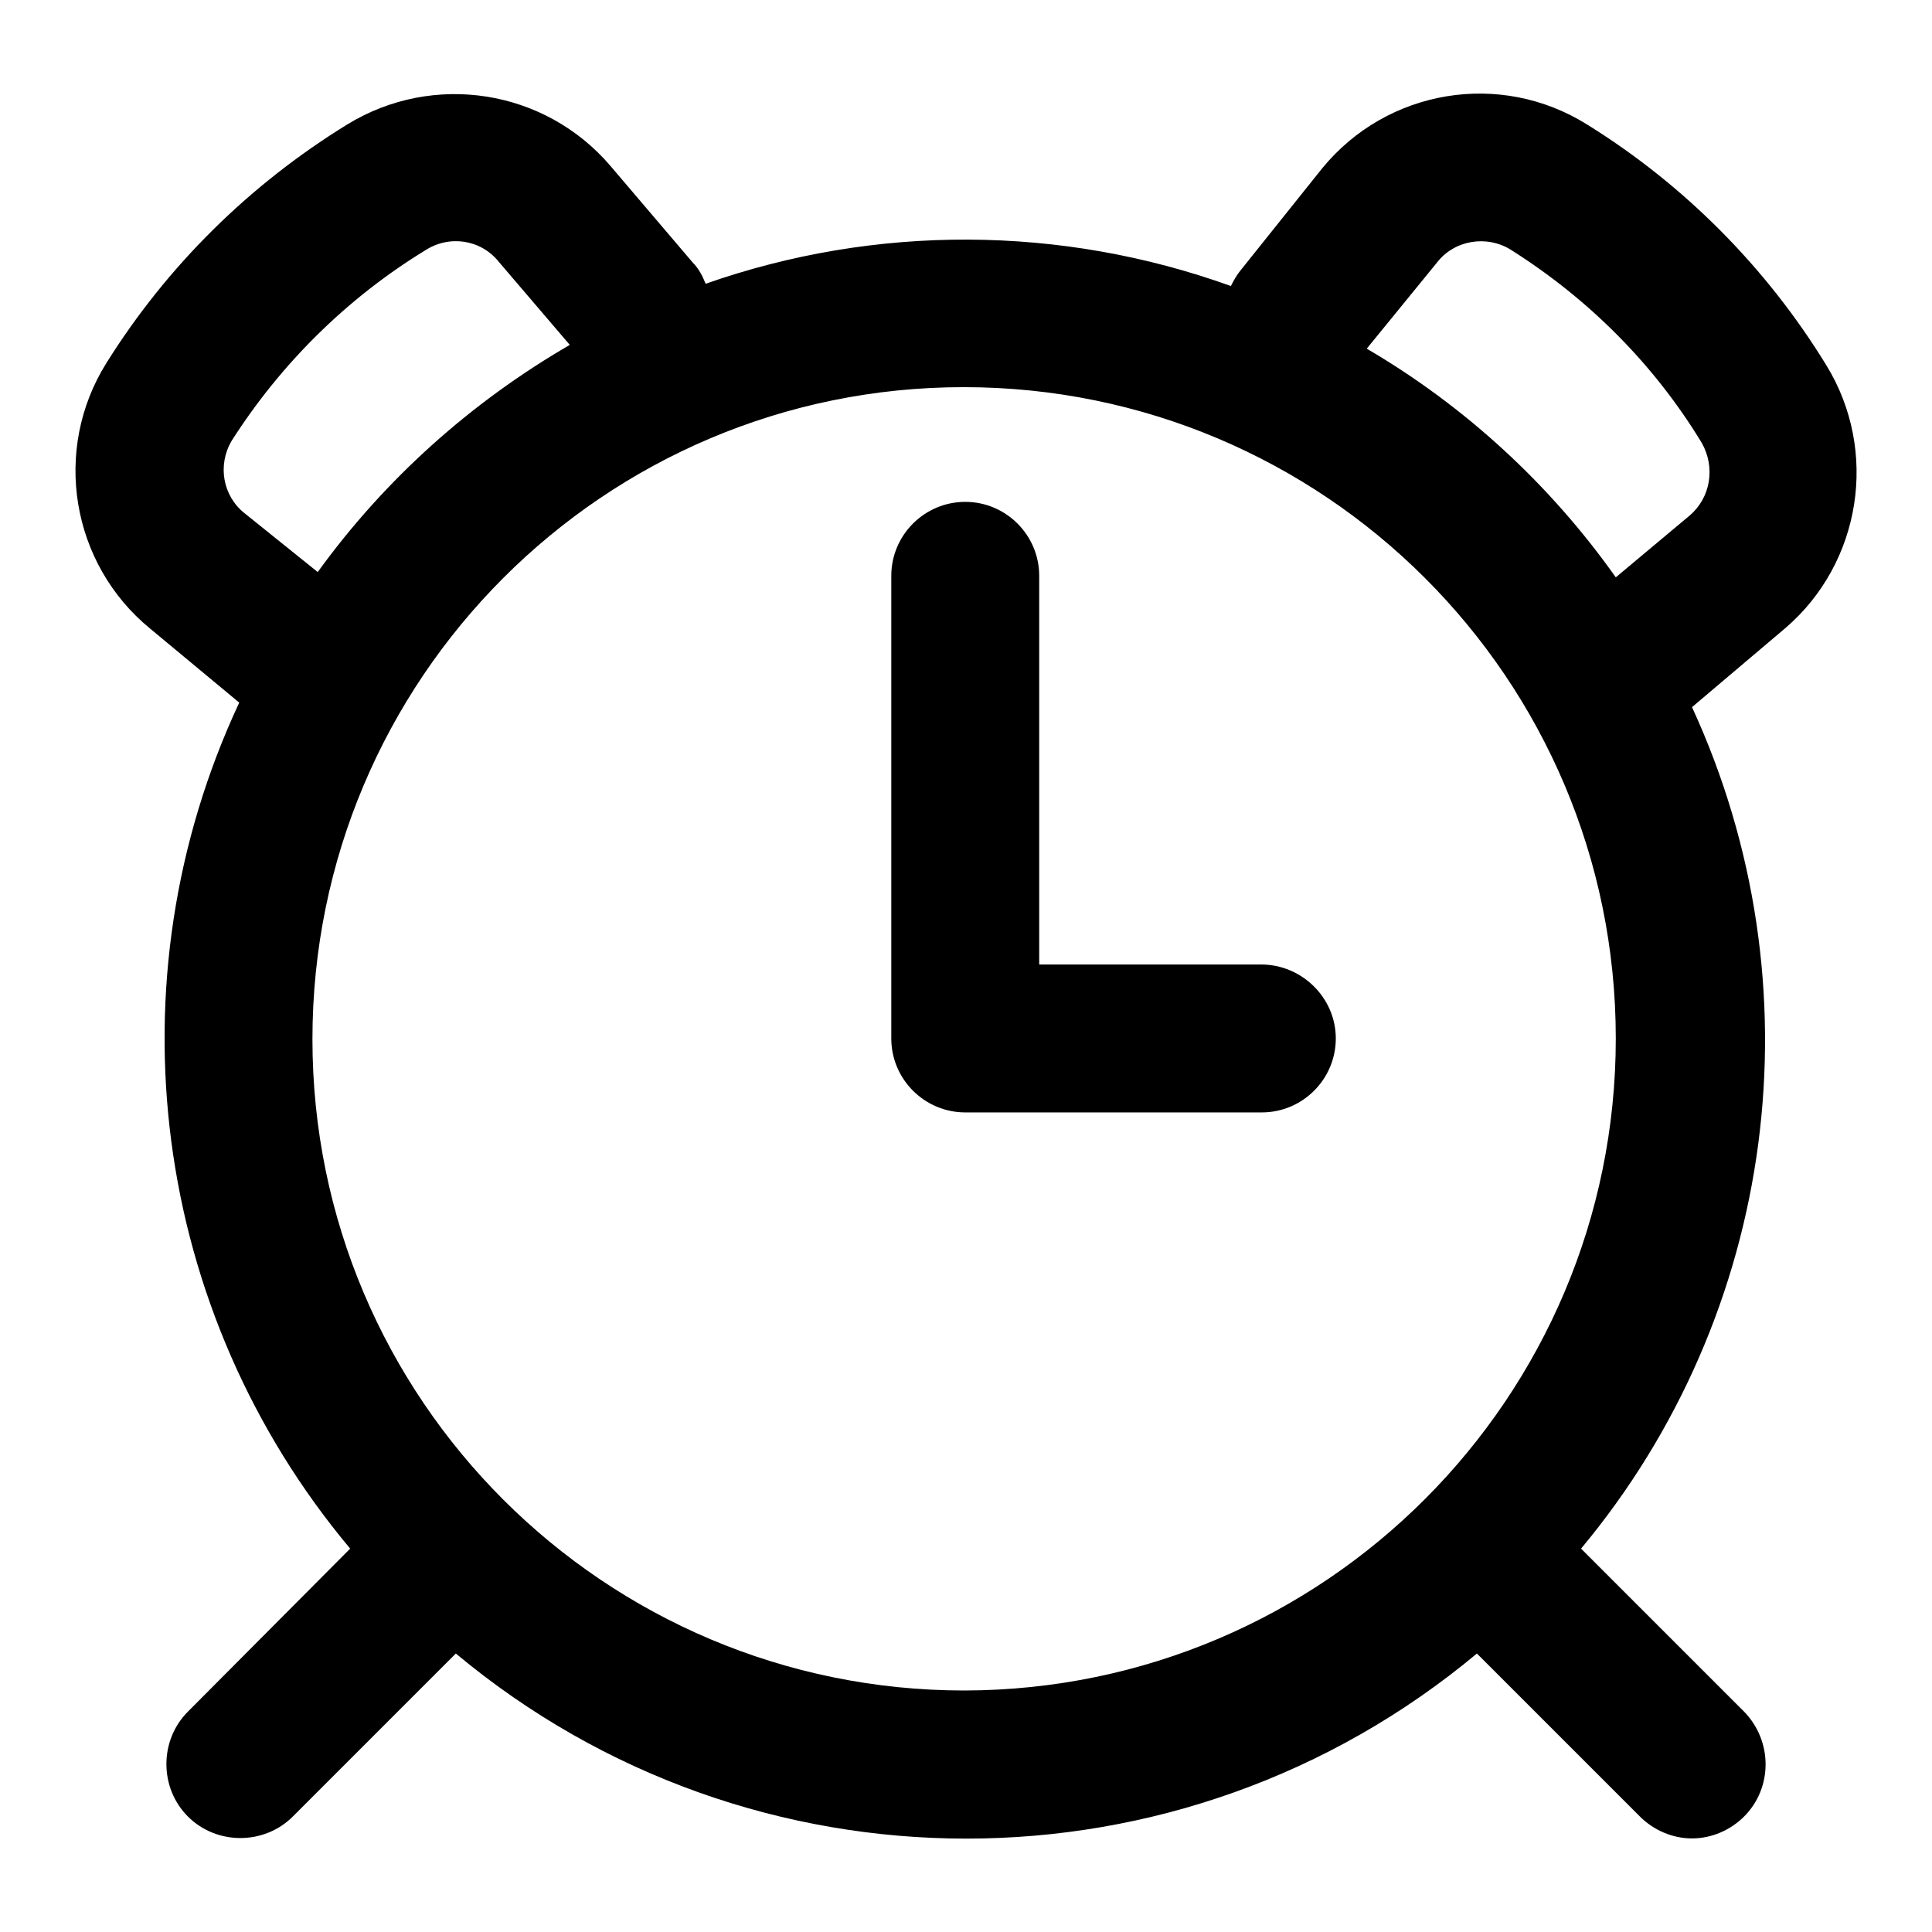
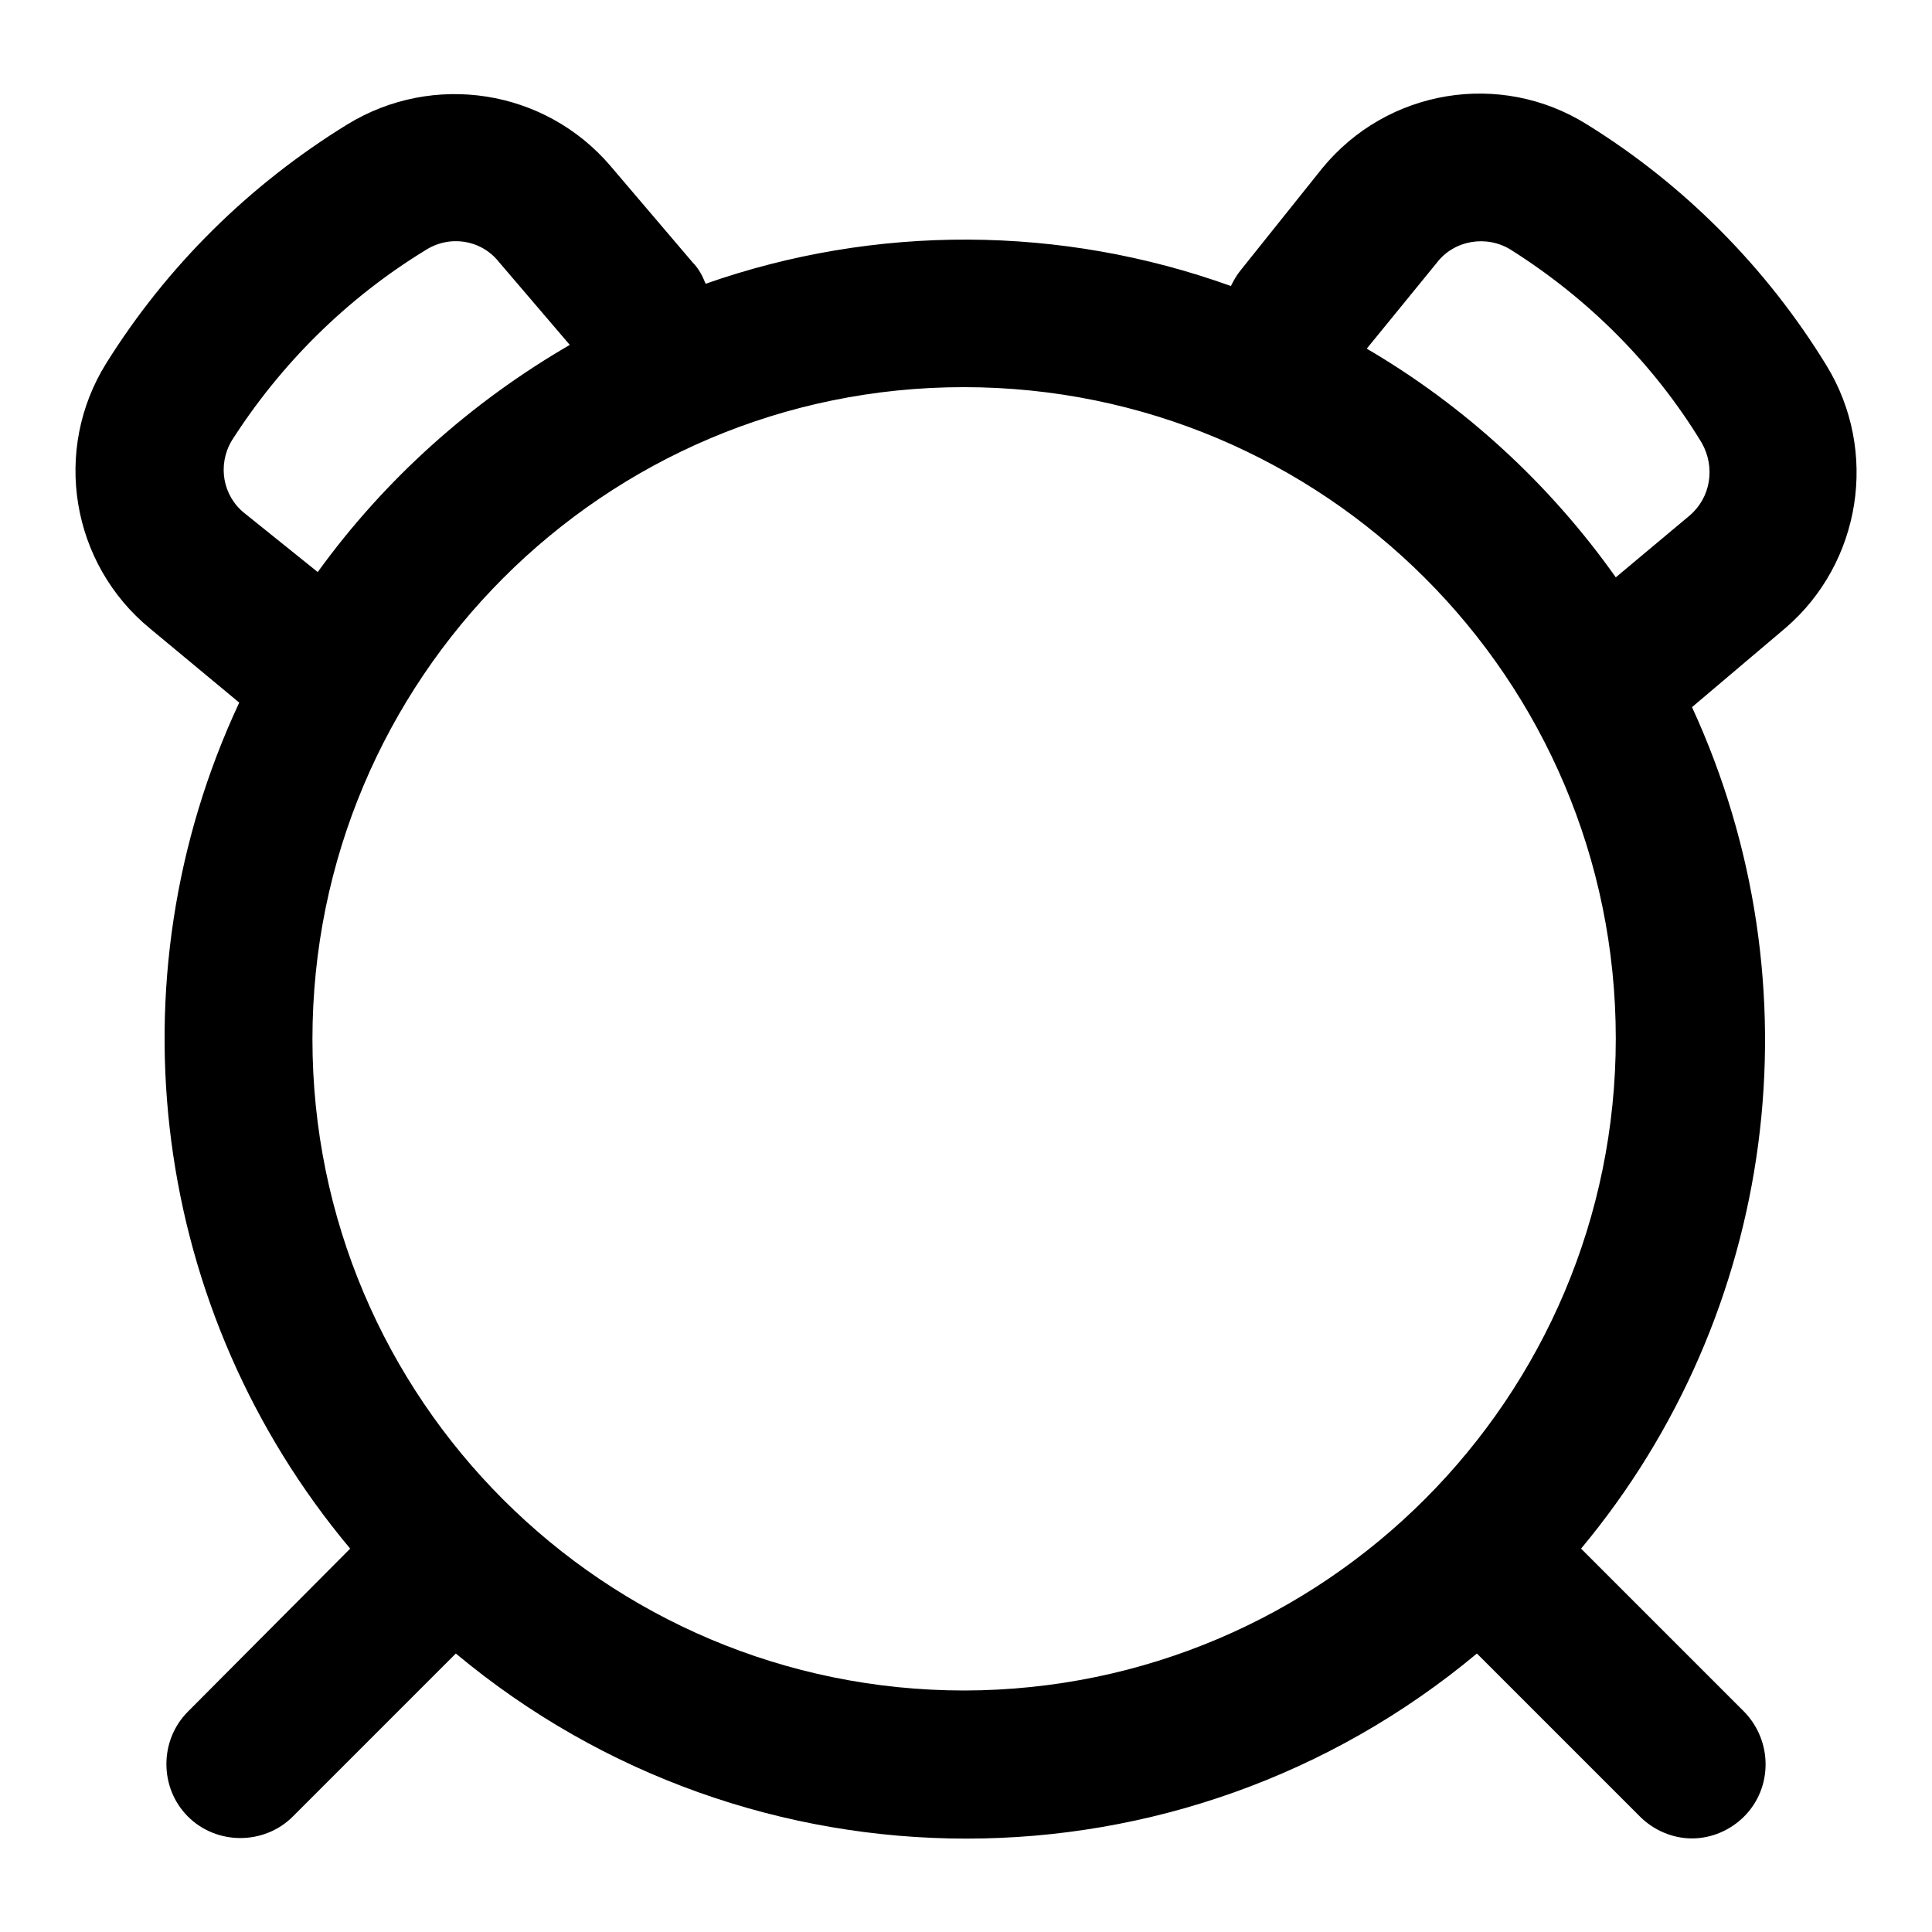
<svg xmlns="http://www.w3.org/2000/svg" version="1.1" x="0px" y="0px" viewBox="0 0 256 256" enable-background="new 0 0 256 256" xml:space="preserve">
  <g>
-     <path fill="#000000" d="M167.1,127.8h-29.4V76.3c0-5.4-4.4-9.8-9.8-9.8c-5.4,0-9.8,4.4-9.8,9.8v61.3c0,5.4,4.4,9.8,9.8,9.8l0,0 h39.3c5.4,0,9.8-4.4,9.8-9.8S172.5,127.8,167.1,127.8L167.1,127.8z" />
    <path fill="#000000" d="M242,48.4c-7.9-12.9-18.8-23.9-31.7-31.9c-11.5-7.2-26.5-4.7-35.1,5.8l-10.8,13.5c-0.5,0.6-0.9,1.3-1.3,2.1 c-22.5-8.1-47.1-8.2-69.6-0.3c-0.4-1-0.9-2-1.7-2.8L80.9,22C72.2,11.8,57.4,9.5,46,16.5C33,24.5,22.1,35.3,14.1,48.1 c-7.2,11.5-4.7,26.6,5.8,35.2l11.8,9.8c-17.3,37-11.6,80.7,14.7,112.1l-21.5,21.6c-3.8,3.8-3.8,10.1,0,13.9s10.1,3.8,13.9,0l0,0 l21.6-21.6c39.2,32.7,96.1,32.7,135.3,0l21.6,21.6c1.8,1.8,4.3,2.9,6.9,2.9c2.6,0,5.1-1.1,6.9-2.9c3.8-3.8,3.8-10,0-13.9 c0,0,0,0,0,0l-21.6-21.6c26-31.2,31.7-74.6,14.7-111.5l12.4-10.5C246.6,74.6,249,59.8,242,48.4z M32.4,68c-2.9-2.3-3.6-6.4-1.7-9.6 C37.2,48.2,46,39.5,56.3,33.2c3.2-2.1,7.4-1.5,9.8,1.5l9.4,11C62.4,53.3,51,63.5,42.1,75.8L32.4,68z M127.8,224 c-47.7,0-86.4-38.6-86.4-86.3c0-47.7,38.6-86.4,86.3-86.4c47.7,0,86.4,38.6,86.4,86.3c0,0,0,0,0,0 C214.1,185.2,175.5,223.9,127.8,224z M223.9,68.3l-9.8,8.2c-8.7-12.3-20-22.7-33-30.3l9.3-11.4c2.3-3,6.6-3.7,9.8-1.7 c10.3,6.5,19,15.2,25.3,25.6C227.3,61.9,226.7,65.9,223.9,68.3z" />
  </g>
</svg>